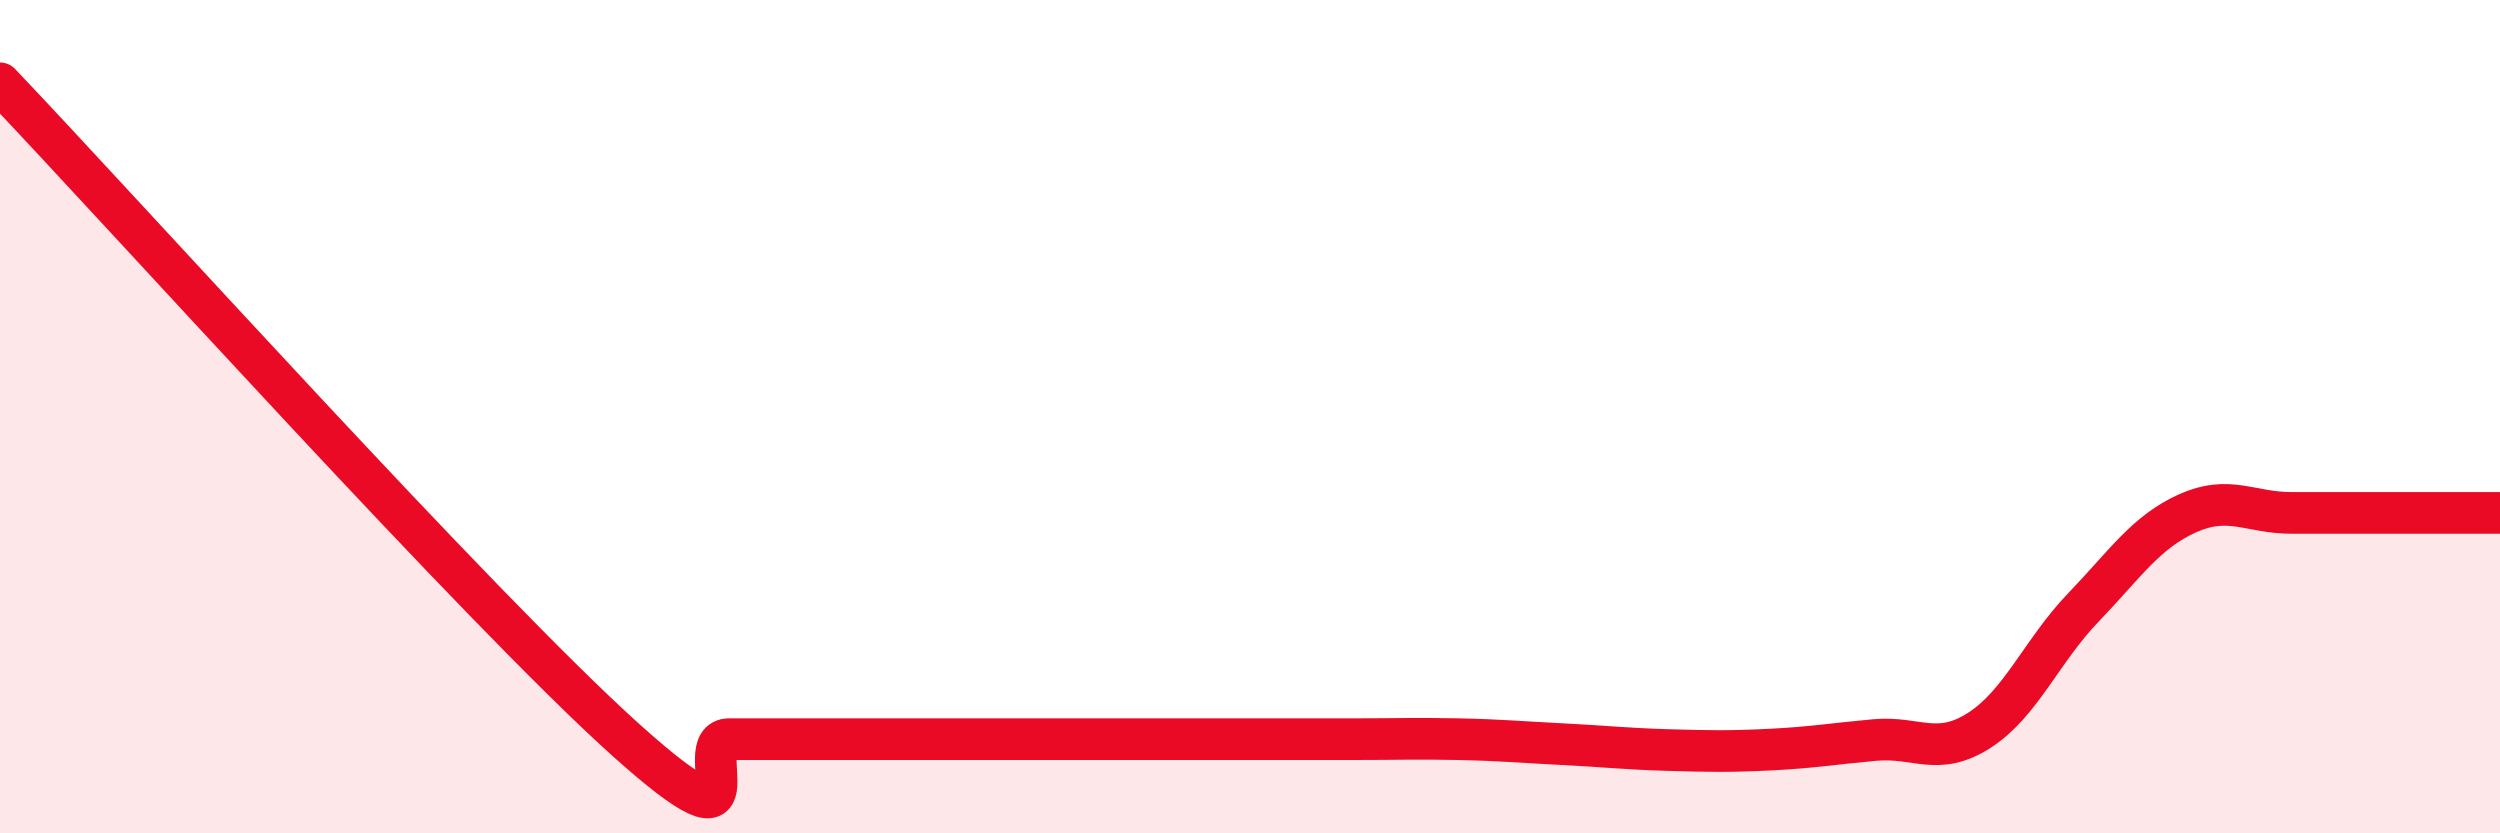
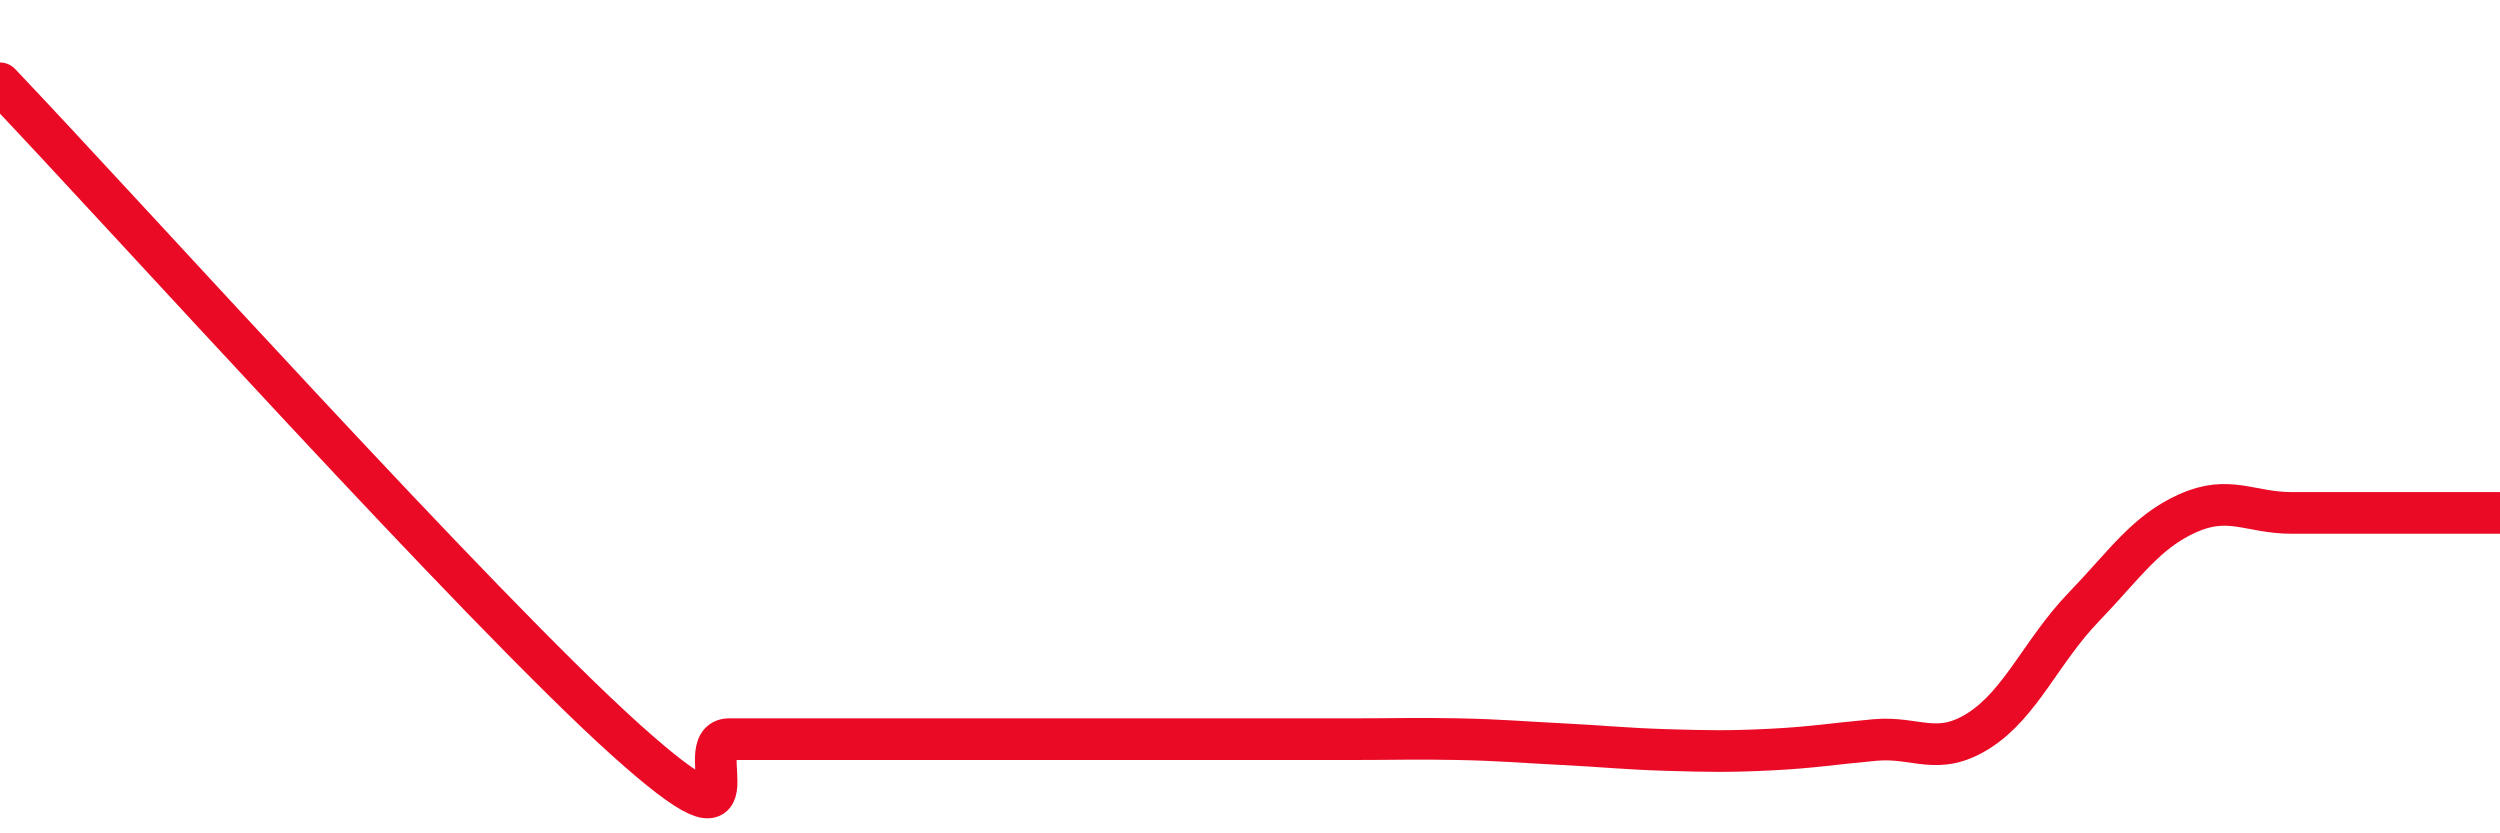
<svg xmlns="http://www.w3.org/2000/svg" width="60" height="20" viewBox="0 0 60 20">
-   <path d="M 0,2 C 3,5.15 11.5,14.59 15,17.74 C 18.5,20.89 16.5,17.74 17.5,17.74 C 18.5,17.74 19,17.74 20,17.74 C 21,17.74 21.5,17.74 22.5,17.74 C 23.5,17.74 24,17.74 25,17.74 C 26,17.74 26.5,17.74 27.5,17.74 C 28.5,17.74 29,17.74 30,17.74 C 31,17.74 31.5,17.74 32.5,17.74 C 33.5,17.74 34,17.72 35,17.74 C 36,17.76 36.5,17.81 37.5,17.86 C 38.5,17.91 39,17.97 40,18 C 41,18.03 41.5,18.04 42.5,17.99 C 43.5,17.94 44,17.85 45,17.76 C 46,17.67 46.5,18.17 47.5,17.53 C 48.5,16.89 49,15.62 50,14.58 C 51,13.54 51.5,12.77 52.5,12.32 C 53.5,11.87 54,12.31 55,12.31 C 56,12.31 56.5,12.31 57.5,12.31 C 58.5,12.31 59.5,12.31 60,12.31L60 20L0 20Z" fill="#EB0A25" opacity="0.1" stroke-linecap="round" stroke-linejoin="round" />
  <path d="M 0,2 C 3,5.15 11.5,14.59 15,17.74 C 18.5,20.89 16.5,17.74 17.5,17.74 C 18.5,17.74 19,17.74 20,17.74 C 21,17.74 21.5,17.74 22.5,17.74 C 23.5,17.74 24,17.74 25,17.74 C 26,17.74 26.5,17.74 27.5,17.74 C 28.5,17.74 29,17.74 30,17.74 C 31,17.74 31.5,17.74 32.5,17.74 C 33.5,17.74 34,17.72 35,17.74 C 36,17.76 36.5,17.81 37.5,17.86 C 38.5,17.91 39,17.97 40,18 C 41,18.03 41.5,18.04 42.5,17.99 C 43.5,17.94 44,17.85 45,17.76 C 46,17.67 46.5,18.17 47.5,17.53 C 48.5,16.89 49,15.62 50,14.58 C 51,13.54 51.5,12.77 52.5,12.32 C 53.5,11.87 54,12.31 55,12.31 C 56,12.31 56.5,12.31 57.5,12.31 C 58.5,12.31 59.5,12.31 60,12.31" stroke="#EB0A25" stroke-width="1" fill="none" stroke-linecap="round" stroke-linejoin="round" />
</svg>